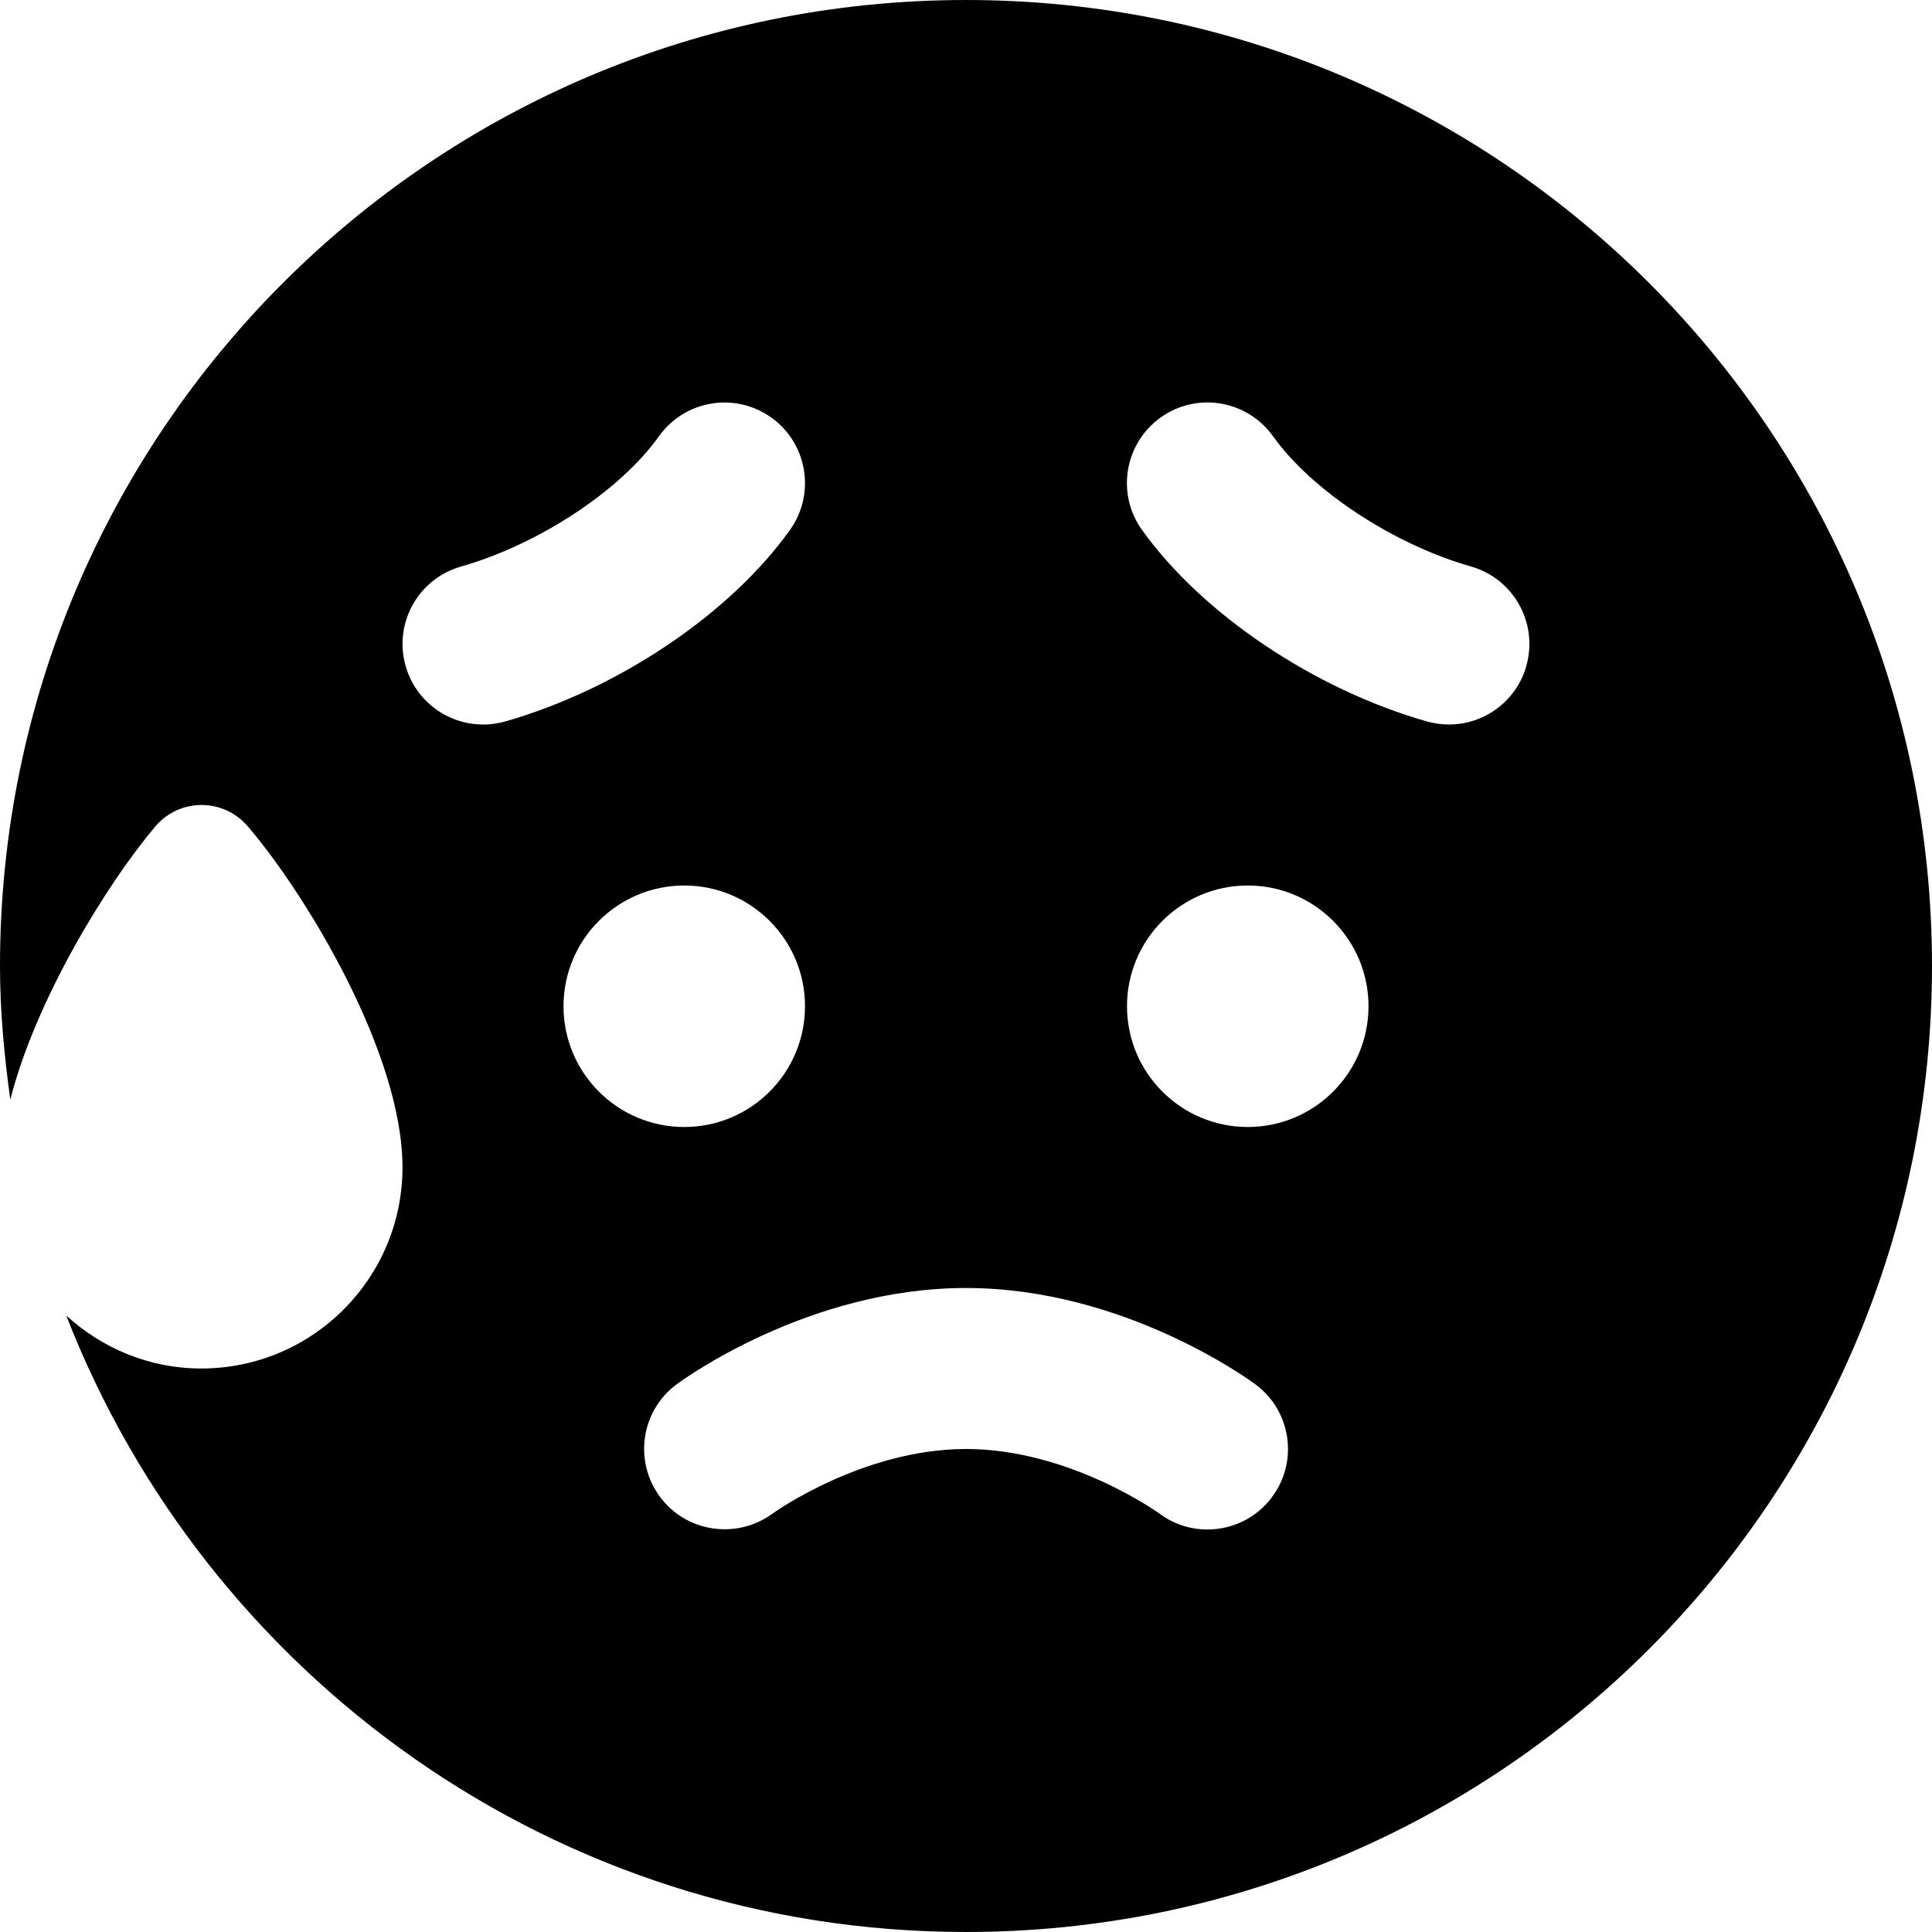
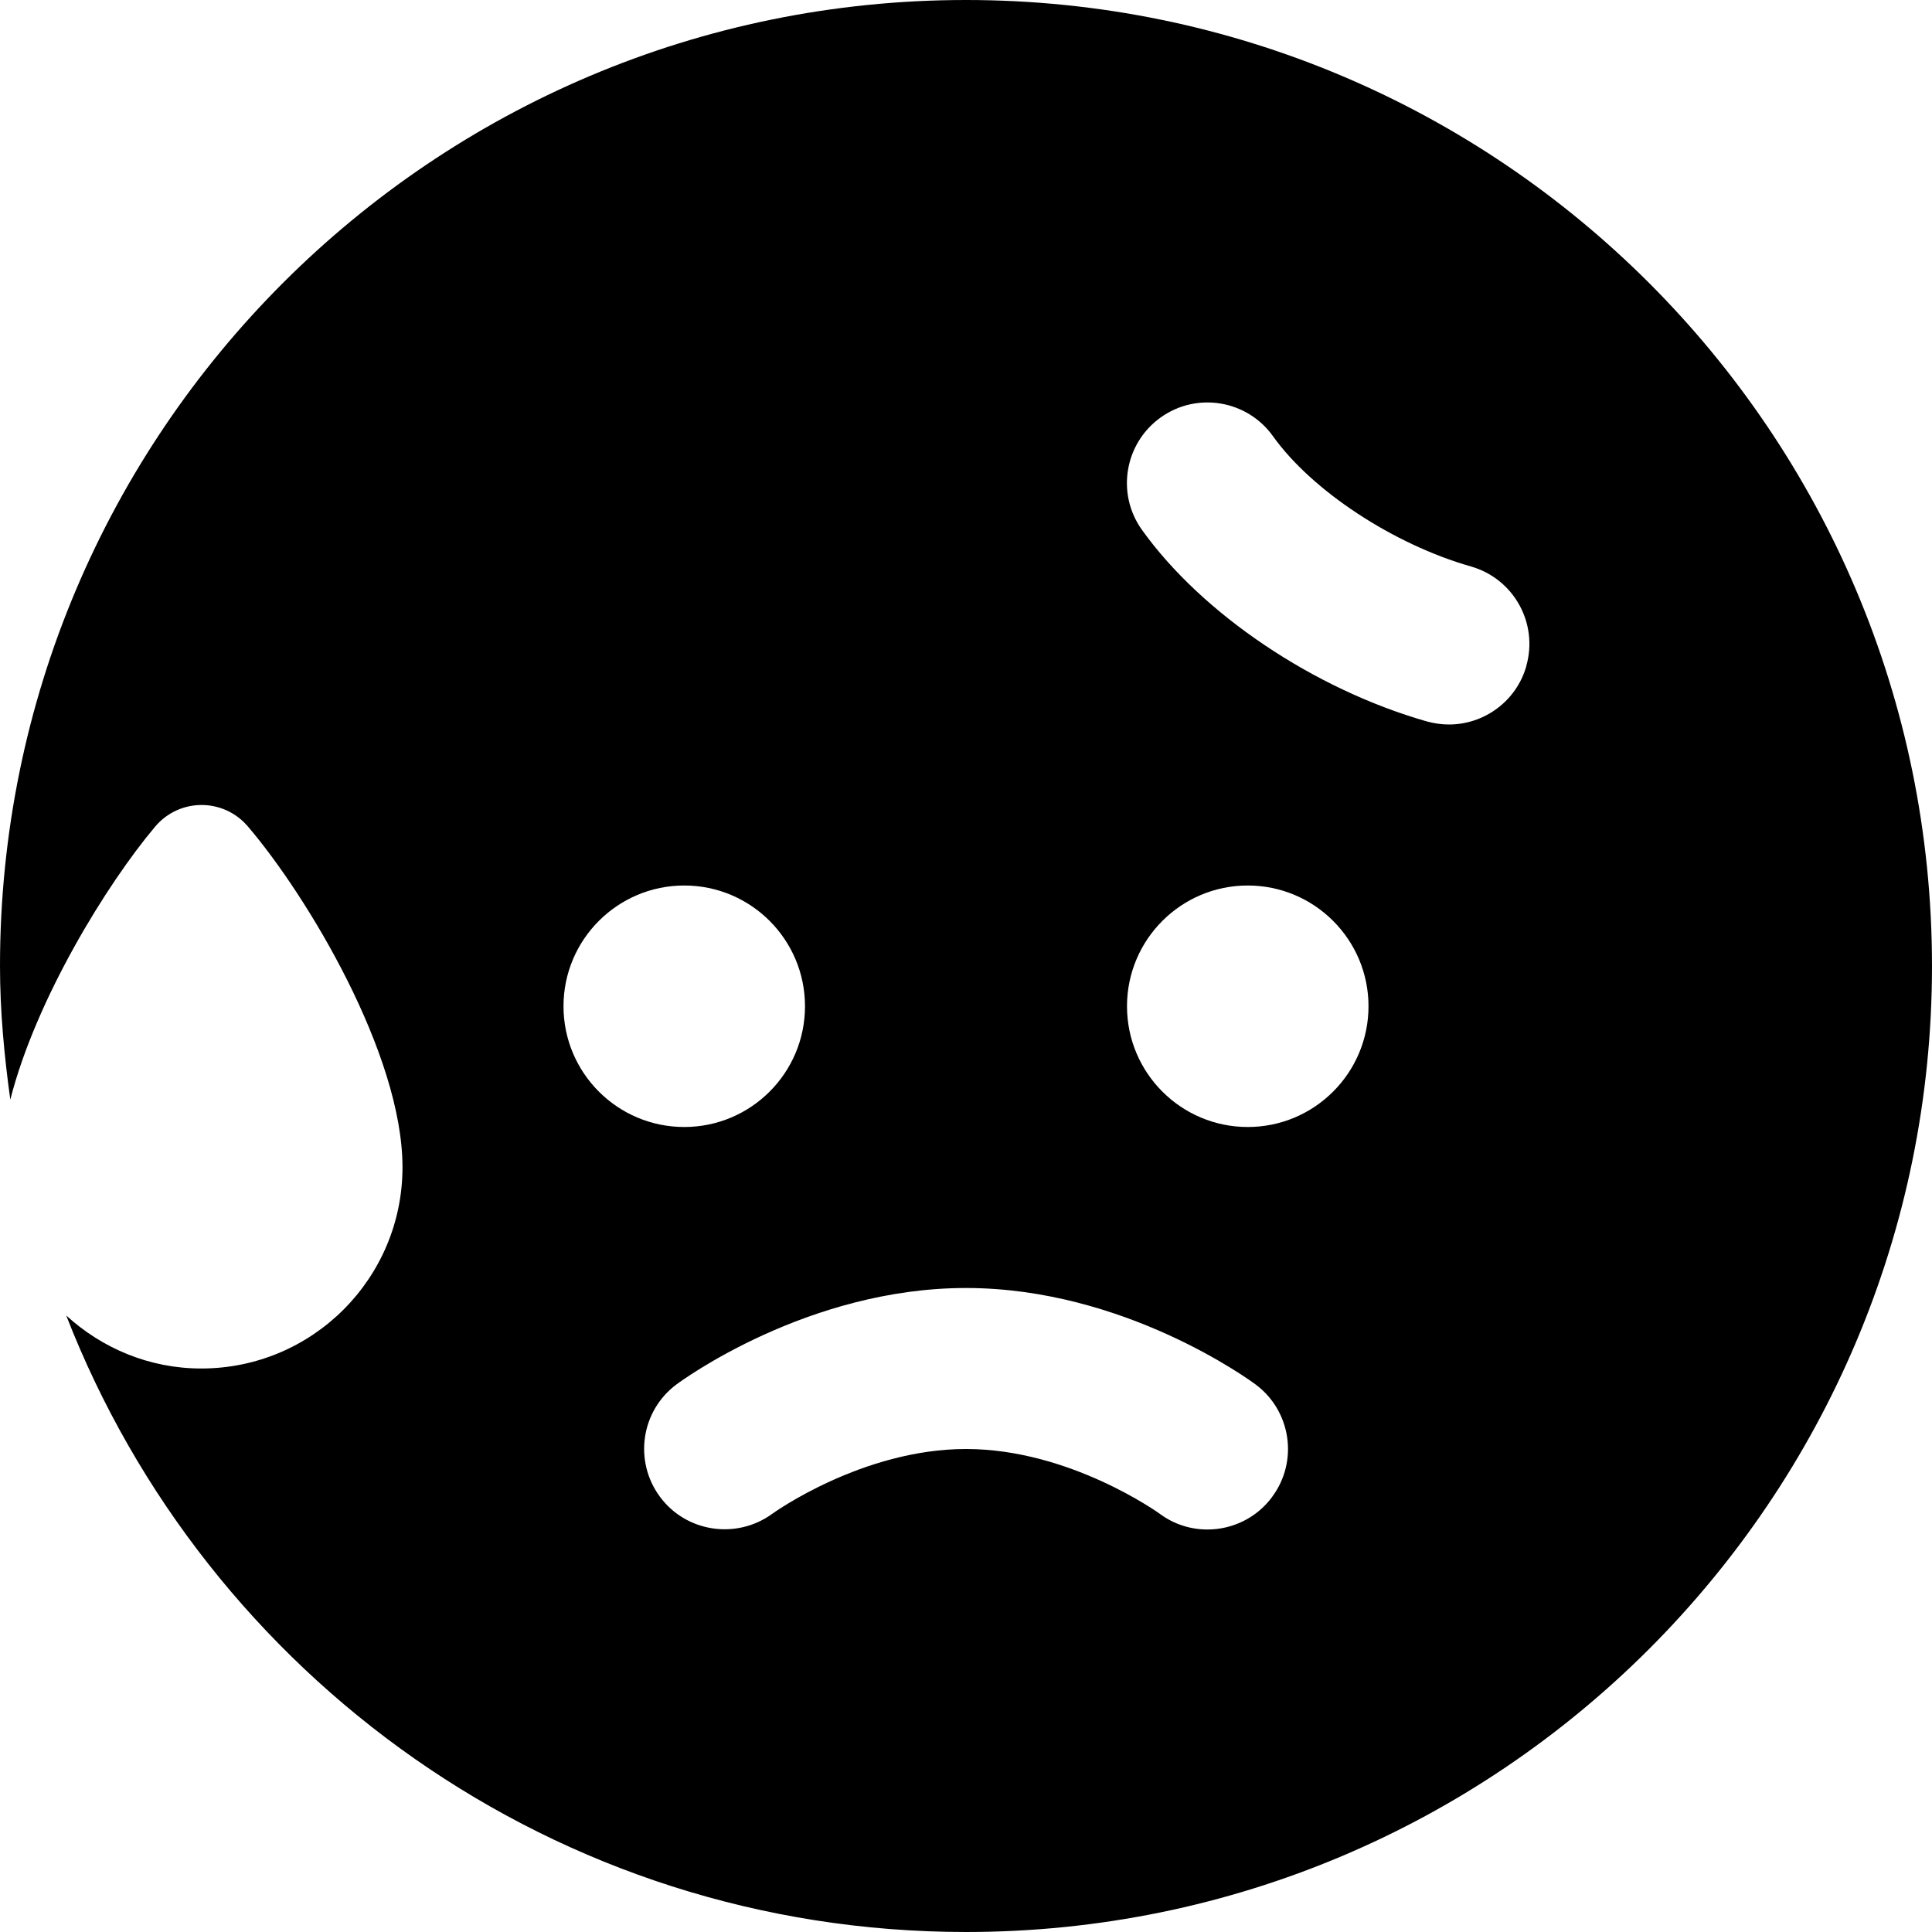
<svg xmlns="http://www.w3.org/2000/svg" id="Layer_1" data-name="Layer 1" viewBox="0 0 24 24" width="512" height="512">
-   <path d="M12,0C5.373,0,0,5.373,0,12c0,.565,.053,1.116,.128,1.66,.318-1.249,1.202-2.683,1.799-3.391,.301-.357,.847-.359,1.151-.004,.738,.863,1.922,2.832,1.922,4.235,0,1.381-1.119,2.5-2.5,2.5-.648,0-1.233-.253-1.677-.658,1.742,4.478,6.083,7.658,11.177,7.658,6.627,0,12-5.373,12-12S18.627,0,12,0ZM6,9c-.435,0-.835-.286-.961-.726-.152-.531,.156-1.084,.687-1.236,.965-.275,1.977-.941,2.46-1.619,.321-.449,.945-.554,1.395-.232,.449,.32,.554,.945,.233,1.395-.746,1.045-2.135,1.979-3.54,2.381-.092,.025-.184,.038-.275,.038Zm1,3.5c0-.828,.672-1.5,1.5-1.5s1.5,.672,1.5,1.5-.672,1.5-1.5,1.5-1.5-.672-1.5-1.5Zm8.802,6.097c-.196,.264-.498,.403-.803,.403-.208,0-.417-.064-.596-.198-.007-.005-1.114-.802-2.403-.802s-2.396,.797-2.407,.805c-.444,.323-1.07,.23-1.396-.213-.326-.443-.235-1.065,.206-1.394,.066-.049,1.632-1.198,3.597-1.198s3.531,1.149,3.597,1.198c.443,.329,.535,.956,.205,1.398Zm-.302-4.597c-.828,0-1.5-.672-1.5-1.5s.672-1.5,1.5-1.5,1.5,.672,1.5,1.5-.672,1.5-1.5,1.5Zm3.461-5.726c-.125,.439-.526,.726-.961,.726-.091,0-.183-.013-.275-.038-1.404-.401-2.793-1.336-3.54-2.381-.321-.449-.216-1.074,.233-1.395,.45-.322,1.075-.216,1.395,.232,.484,.678,1.496,1.344,2.46,1.619,.531,.152,.839,.705,.687,1.236Z" />
+   <path d="M12,0C5.373,0,0,5.373,0,12c0,.565,.053,1.116,.128,1.66,.318-1.249,1.202-2.683,1.799-3.391,.301-.357,.847-.359,1.151-.004,.738,.863,1.922,2.832,1.922,4.235,0,1.381-1.119,2.5-2.5,2.5-.648,0-1.233-.253-1.677-.658,1.742,4.478,6.083,7.658,11.177,7.658,6.627,0,12-5.373,12-12S18.627,0,12,0ZM6,9Zm1,3.5c0-.828,.672-1.5,1.5-1.5s1.5,.672,1.5,1.5-.672,1.5-1.5,1.5-1.5-.672-1.5-1.5Zm8.802,6.097c-.196,.264-.498,.403-.803,.403-.208,0-.417-.064-.596-.198-.007-.005-1.114-.802-2.403-.802s-2.396,.797-2.407,.805c-.444,.323-1.07,.23-1.396-.213-.326-.443-.235-1.065,.206-1.394,.066-.049,1.632-1.198,3.597-1.198s3.531,1.149,3.597,1.198c.443,.329,.535,.956,.205,1.398Zm-.302-4.597c-.828,0-1.5-.672-1.5-1.5s.672-1.5,1.5-1.5,1.5,.672,1.5,1.5-.672,1.5-1.5,1.5Zm3.461-5.726c-.125,.439-.526,.726-.961,.726-.091,0-.183-.013-.275-.038-1.404-.401-2.793-1.336-3.54-2.381-.321-.449-.216-1.074,.233-1.395,.45-.322,1.075-.216,1.395,.232,.484,.678,1.496,1.344,2.46,1.619,.531,.152,.839,.705,.687,1.236Z" />
</svg>